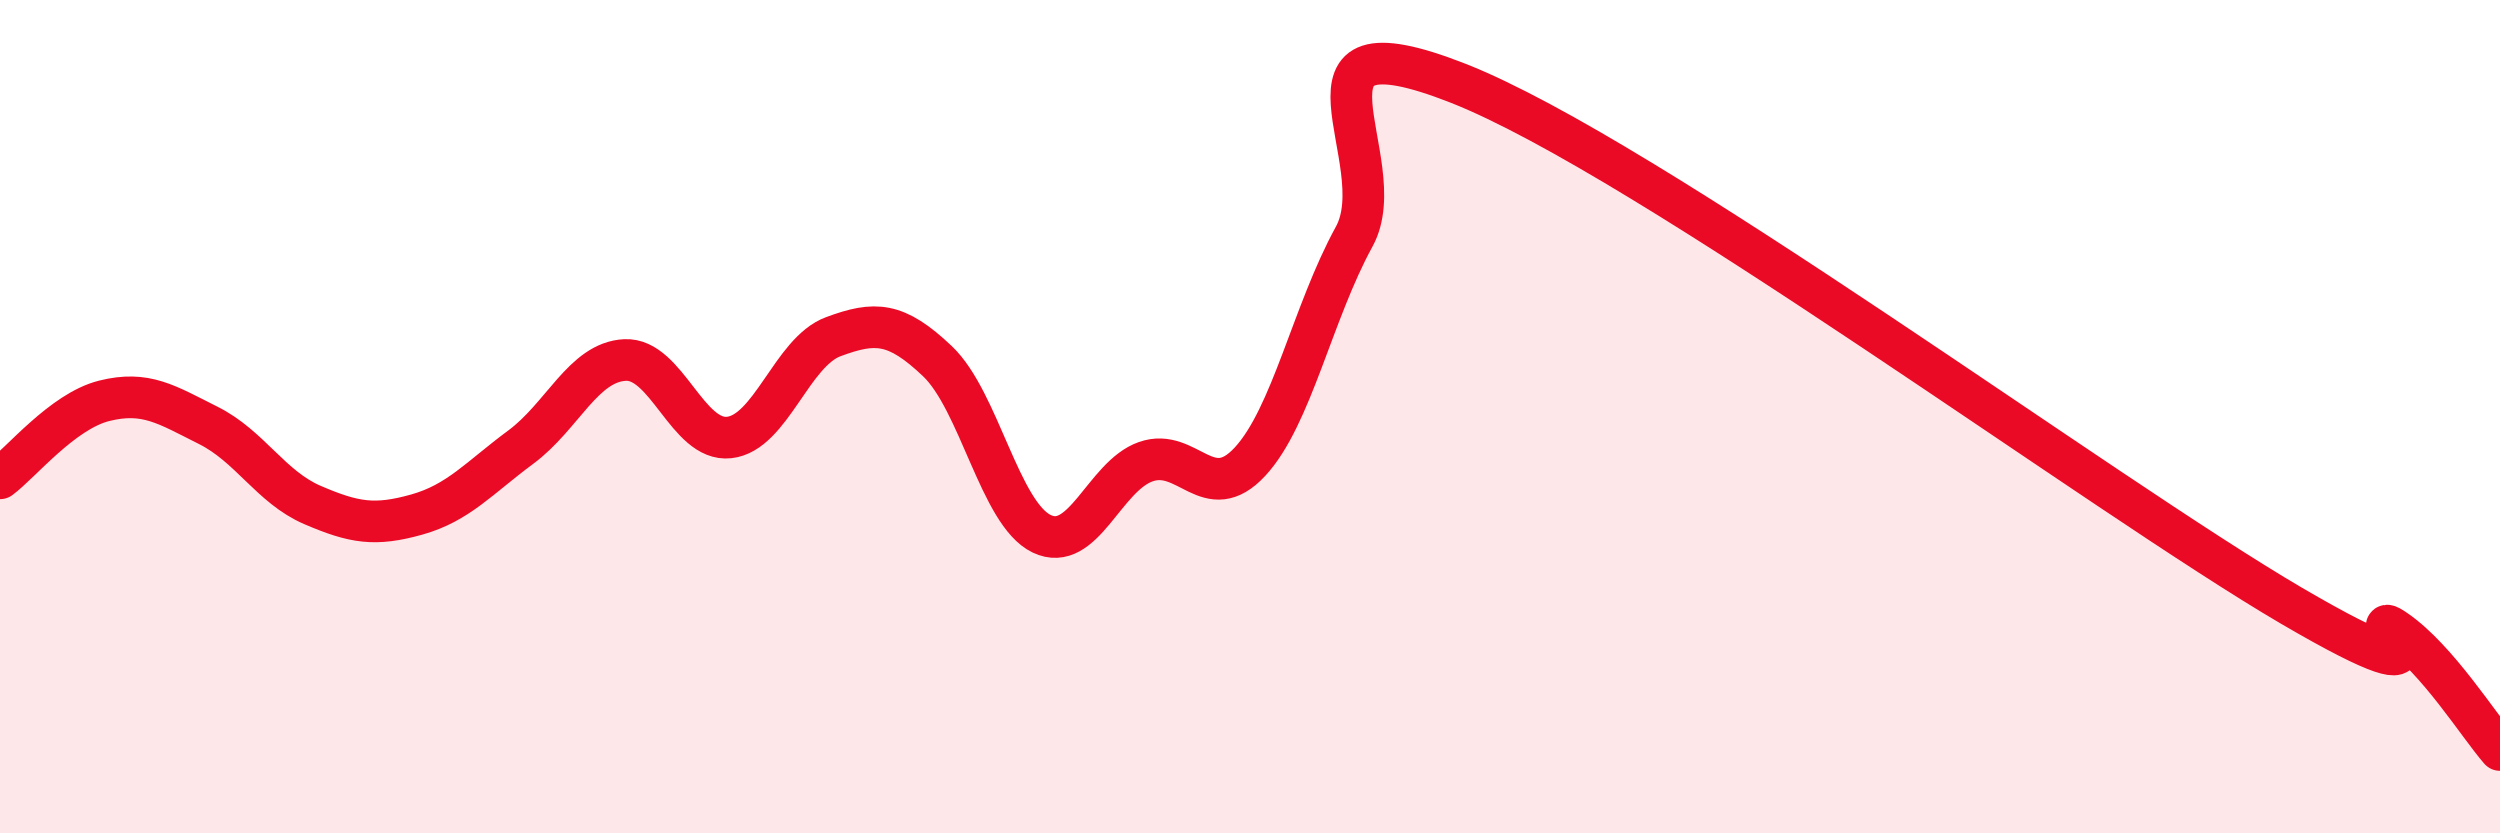
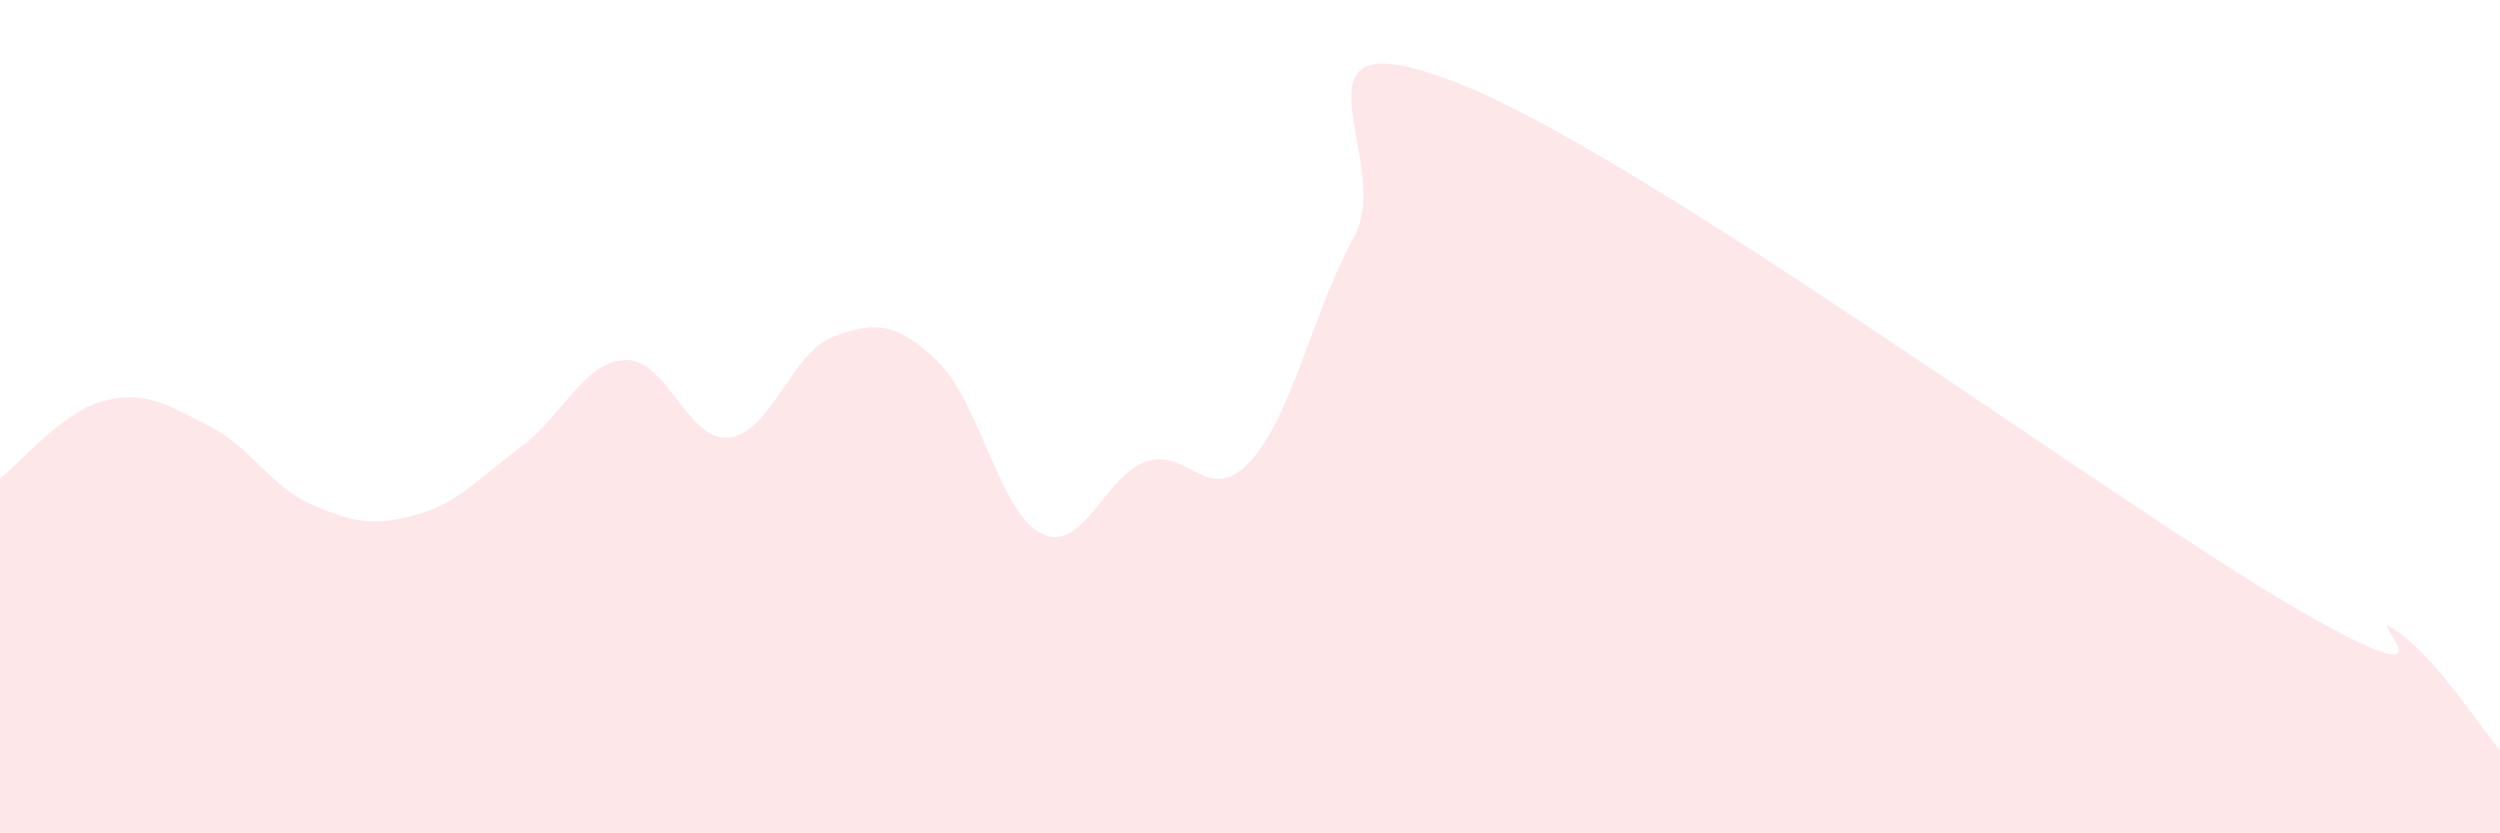
<svg xmlns="http://www.w3.org/2000/svg" width="60" height="20" viewBox="0 0 60 20">
  <path d="M 0,11.48 C 0.5,11.11 1.5,9.87 2.5,9.62 C 3.5,9.37 4,9.71 5,10.21 C 6,10.71 6.5,11.69 7.5,12.12 C 8.5,12.55 9,12.63 10,12.35 C 11,12.07 11.5,11.47 12.5,10.73 C 13.5,9.99 14,8.69 15,8.64 C 16,8.59 16.5,10.61 17.5,10.5 C 18.5,10.39 19,8.45 20,8.08 C 21,7.71 21.5,7.72 22.5,8.67 C 23.5,9.62 24,12.33 25,12.81 C 26,13.29 26.5,11.43 27.5,11.08 C 28.5,10.73 29,12.16 30,11.08 C 31,10 31.5,7.5 32.5,5.68 C 33.5,3.86 30.5,0.23 35,2 C 39.5,3.77 50.5,11.91 55,14.54 C 59.5,17.17 56.5,14.44 57.5,15.13 C 58.5,15.82 59.5,17.43 60,18L60 20L0 20Z" fill="#EB0A25" opacity="0.1" stroke-linecap="round" stroke-linejoin="round" />
-   <path d="M 0,11.48 C 0.5,11.11 1.5,9.87 2.5,9.62 C 3.5,9.37 4,9.71 5,10.21 C 6,10.71 6.5,11.69 7.5,12.12 C 8.5,12.55 9,12.63 10,12.35 C 11,12.07 11.5,11.47 12.5,10.73 C 13.5,9.99 14,8.69 15,8.64 C 16,8.59 16.5,10.61 17.5,10.5 C 18.5,10.39 19,8.45 20,8.08 C 21,7.71 21.5,7.72 22.5,8.67 C 23.5,9.62 24,12.33 25,12.81 C 26,13.29 26.5,11.43 27.5,11.08 C 28.5,10.73 29,12.16 30,11.08 C 31,10 31.5,7.5 32.5,5.68 C 33.5,3.86 30.5,0.23 35,2 C 39.5,3.77 50.5,11.91 55,14.54 C 59.5,17.17 56.5,14.44 57.5,15.13 C 58.5,15.82 59.5,17.43 60,18" stroke="#EB0A25" stroke-width="1" fill="none" stroke-linecap="round" stroke-linejoin="round" />
</svg>